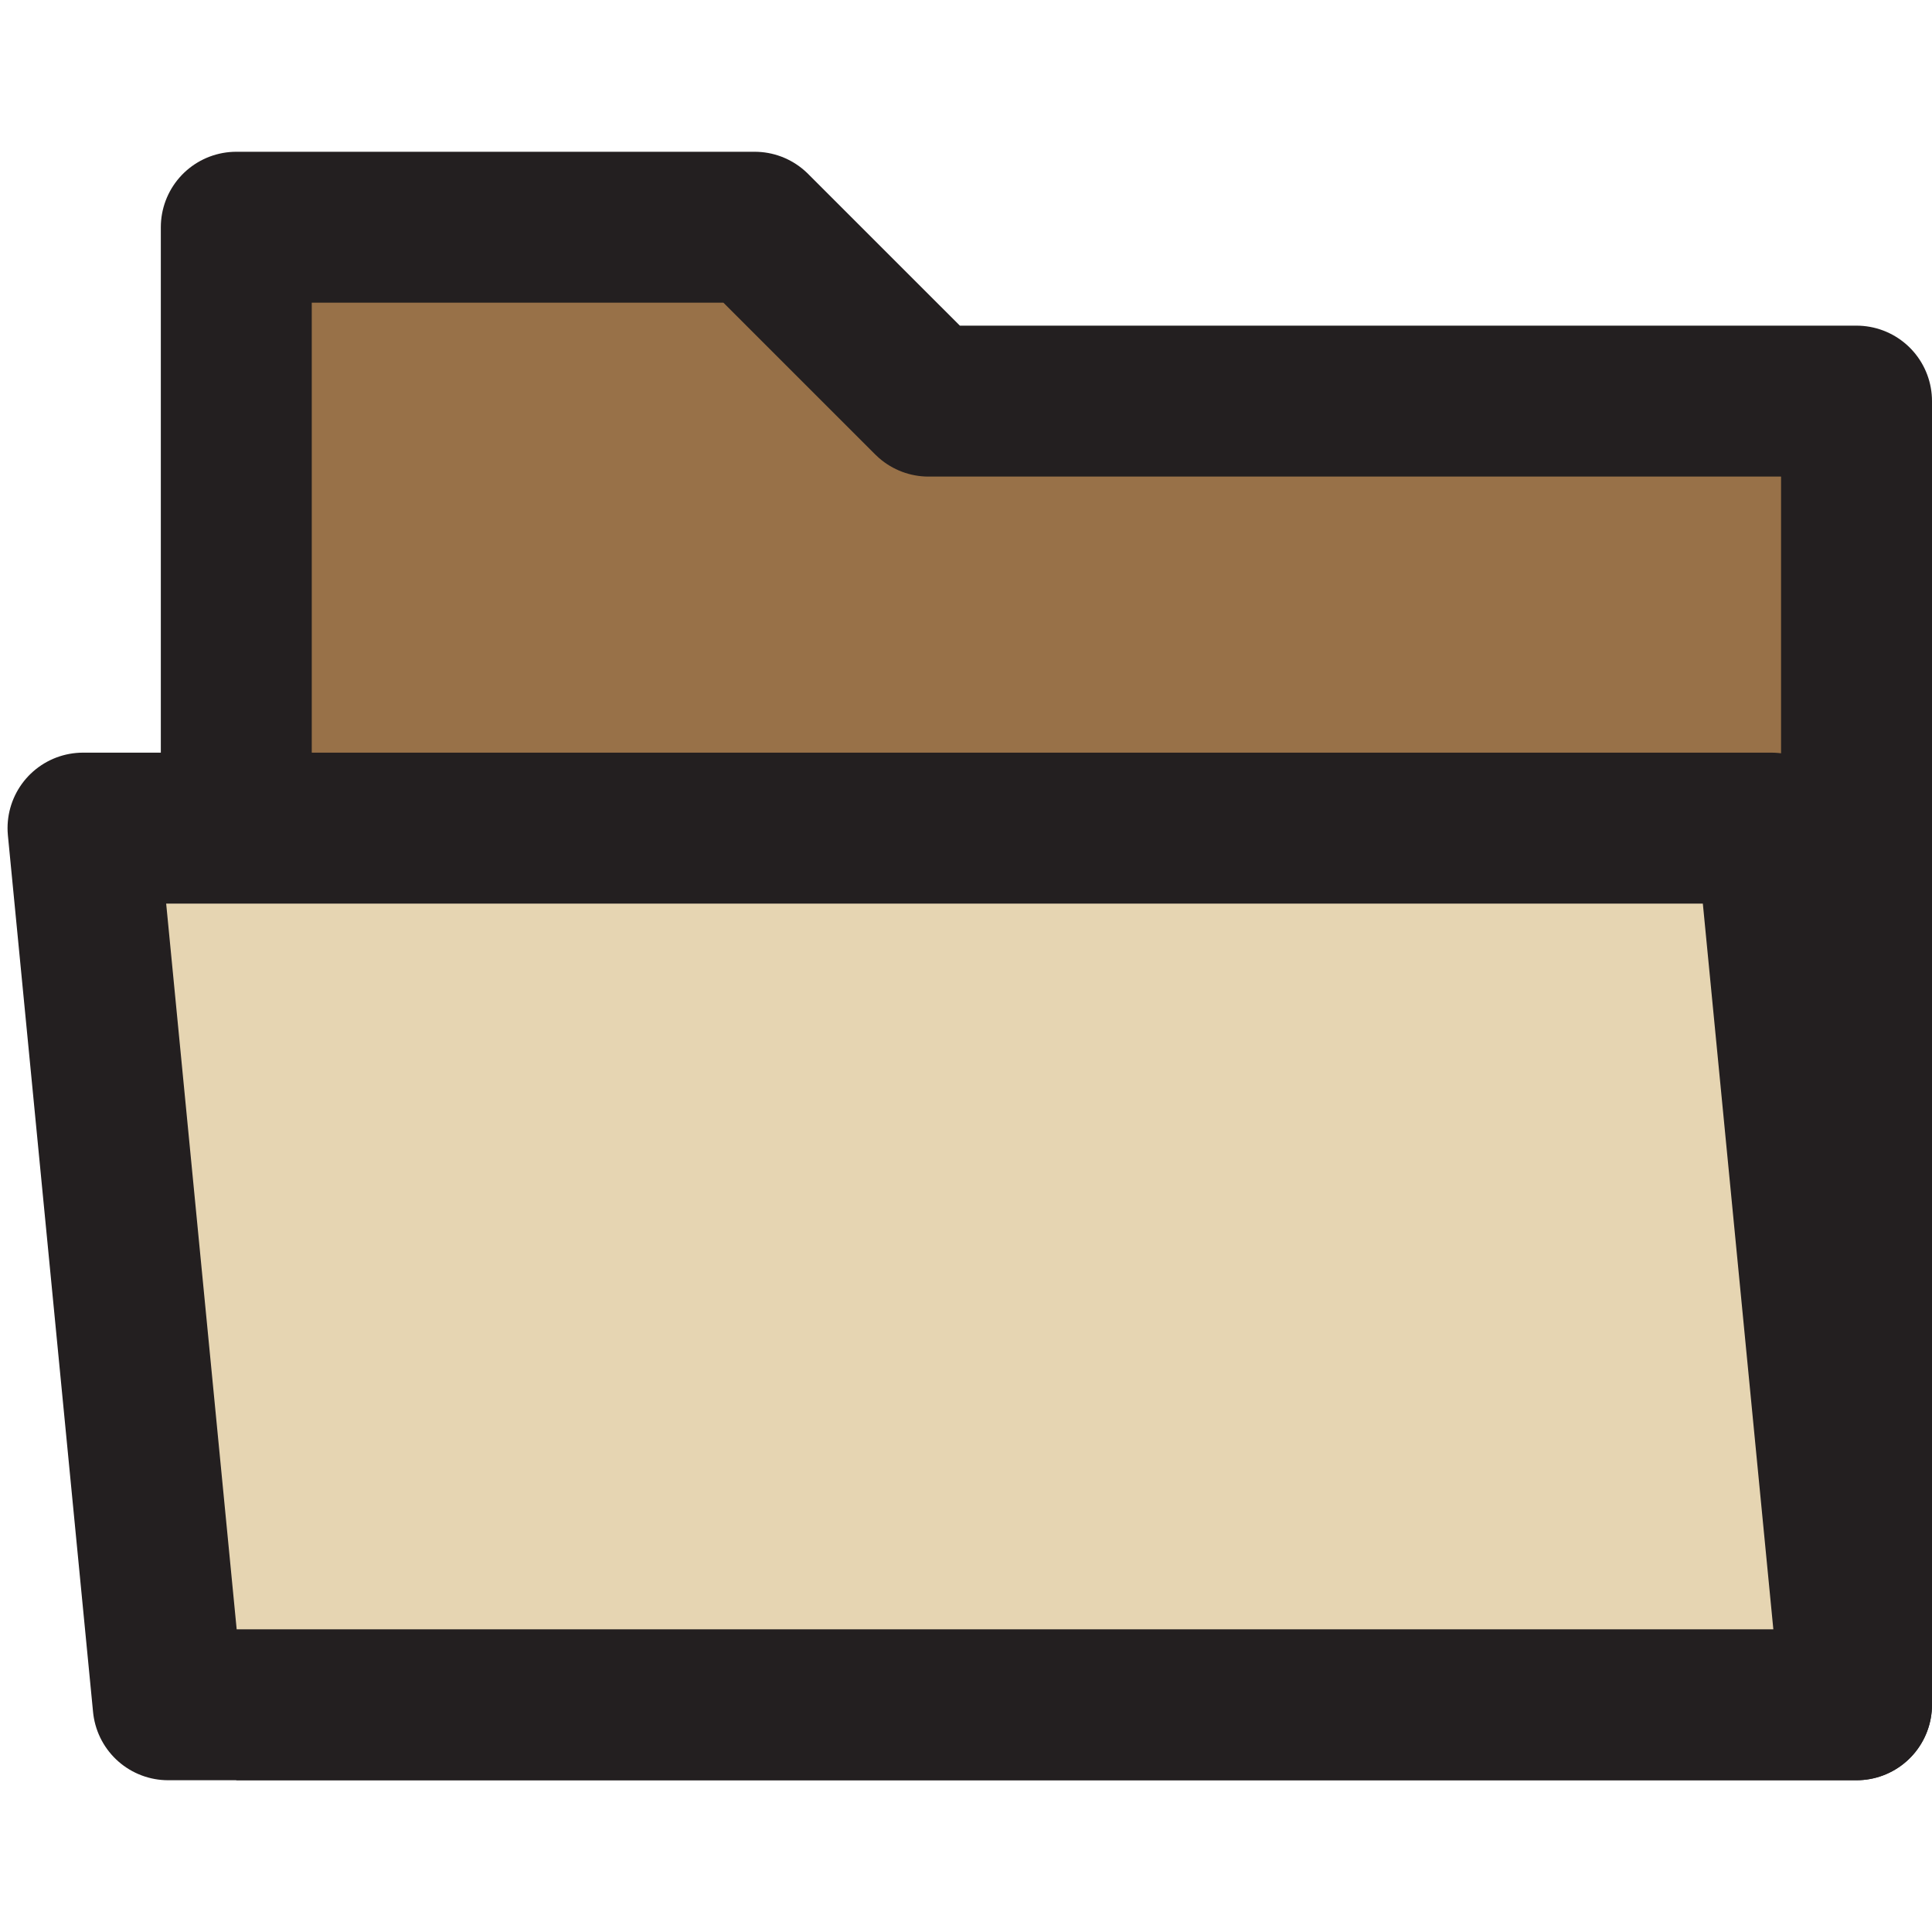
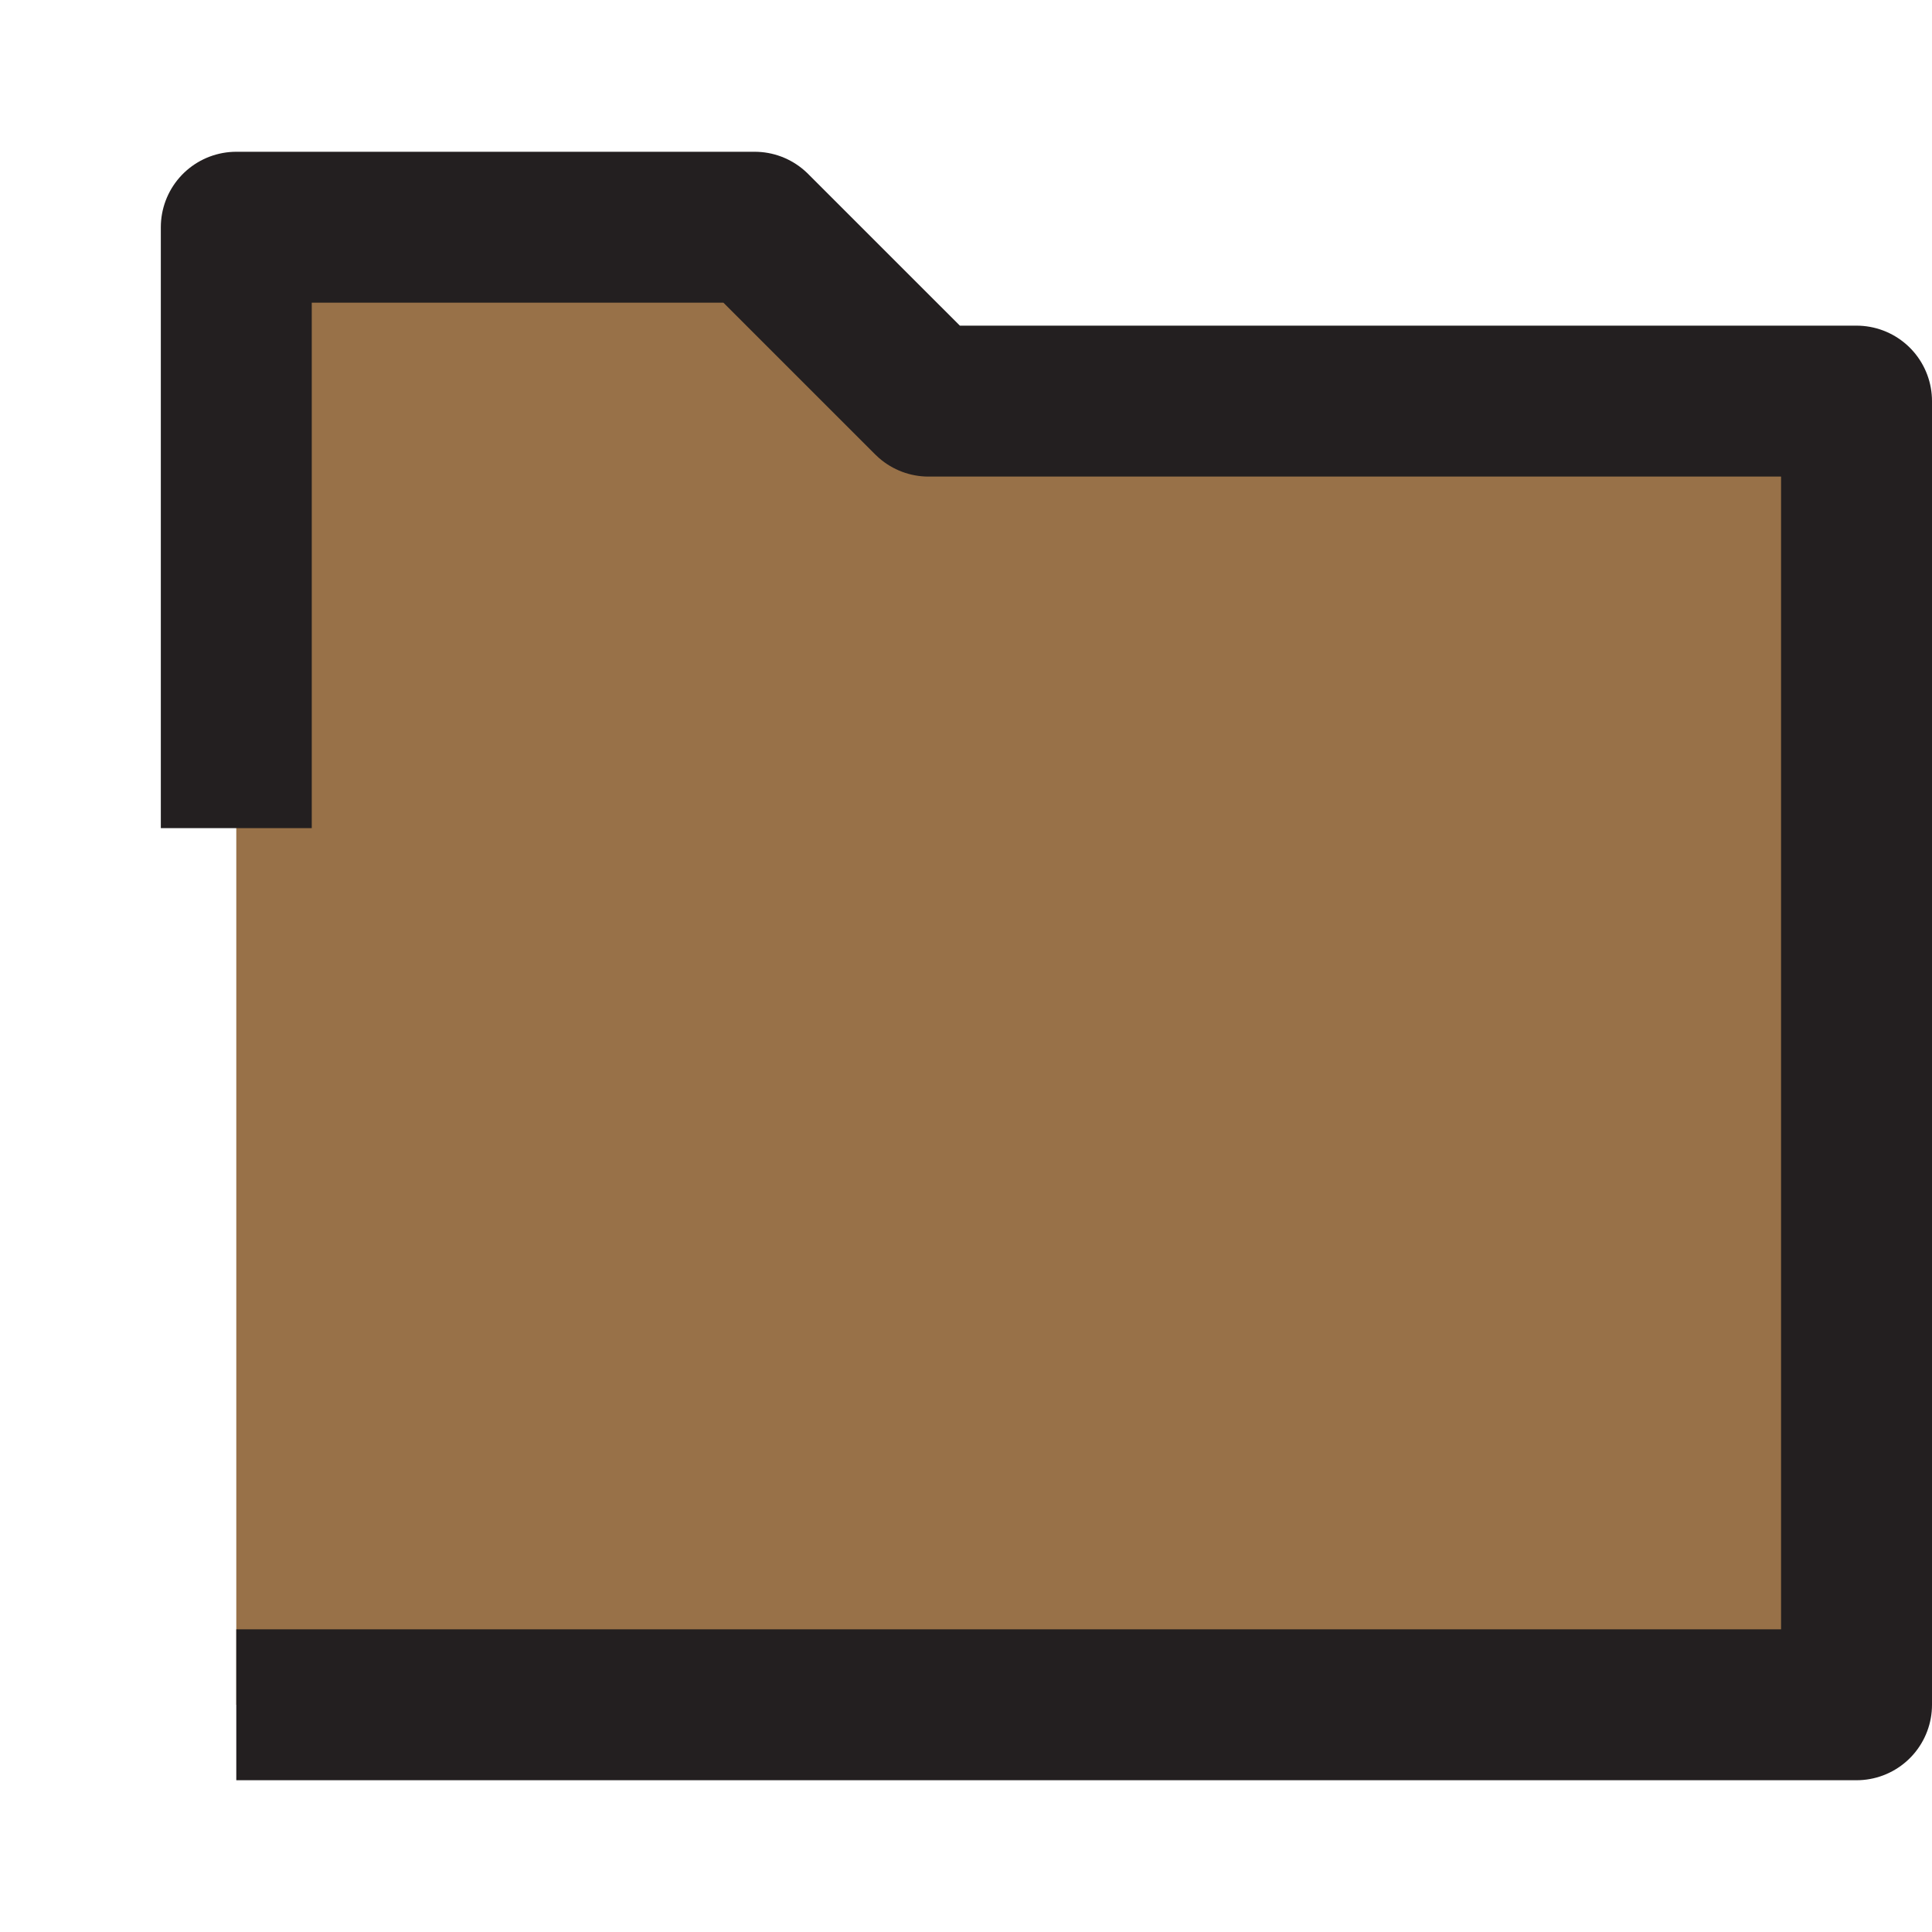
<svg xmlns="http://www.w3.org/2000/svg" id="Layer_1" data-name="Layer 1" viewBox="0 0 512 512">
  <defs>
    <style> .cls-1 { fill: #987148; } .cls-1, .cls-2 { stroke: #231f20; stroke-linejoin: round; stroke-width: 40px; } .cls-2 { fill: #e6d5b2; } </style>
  </defs>
  <polyline class="cls-1" points="62.62 451.78 492 451.78 492 106.3 246.09 106.3 200 60.22 62.62 60.22 62.62 219.46" />
-   <polygon class="cls-2" points="491.99 451.78 44.57 451.78 22 219.46 469.42 219.46 491.99 451.78" />
</svg>